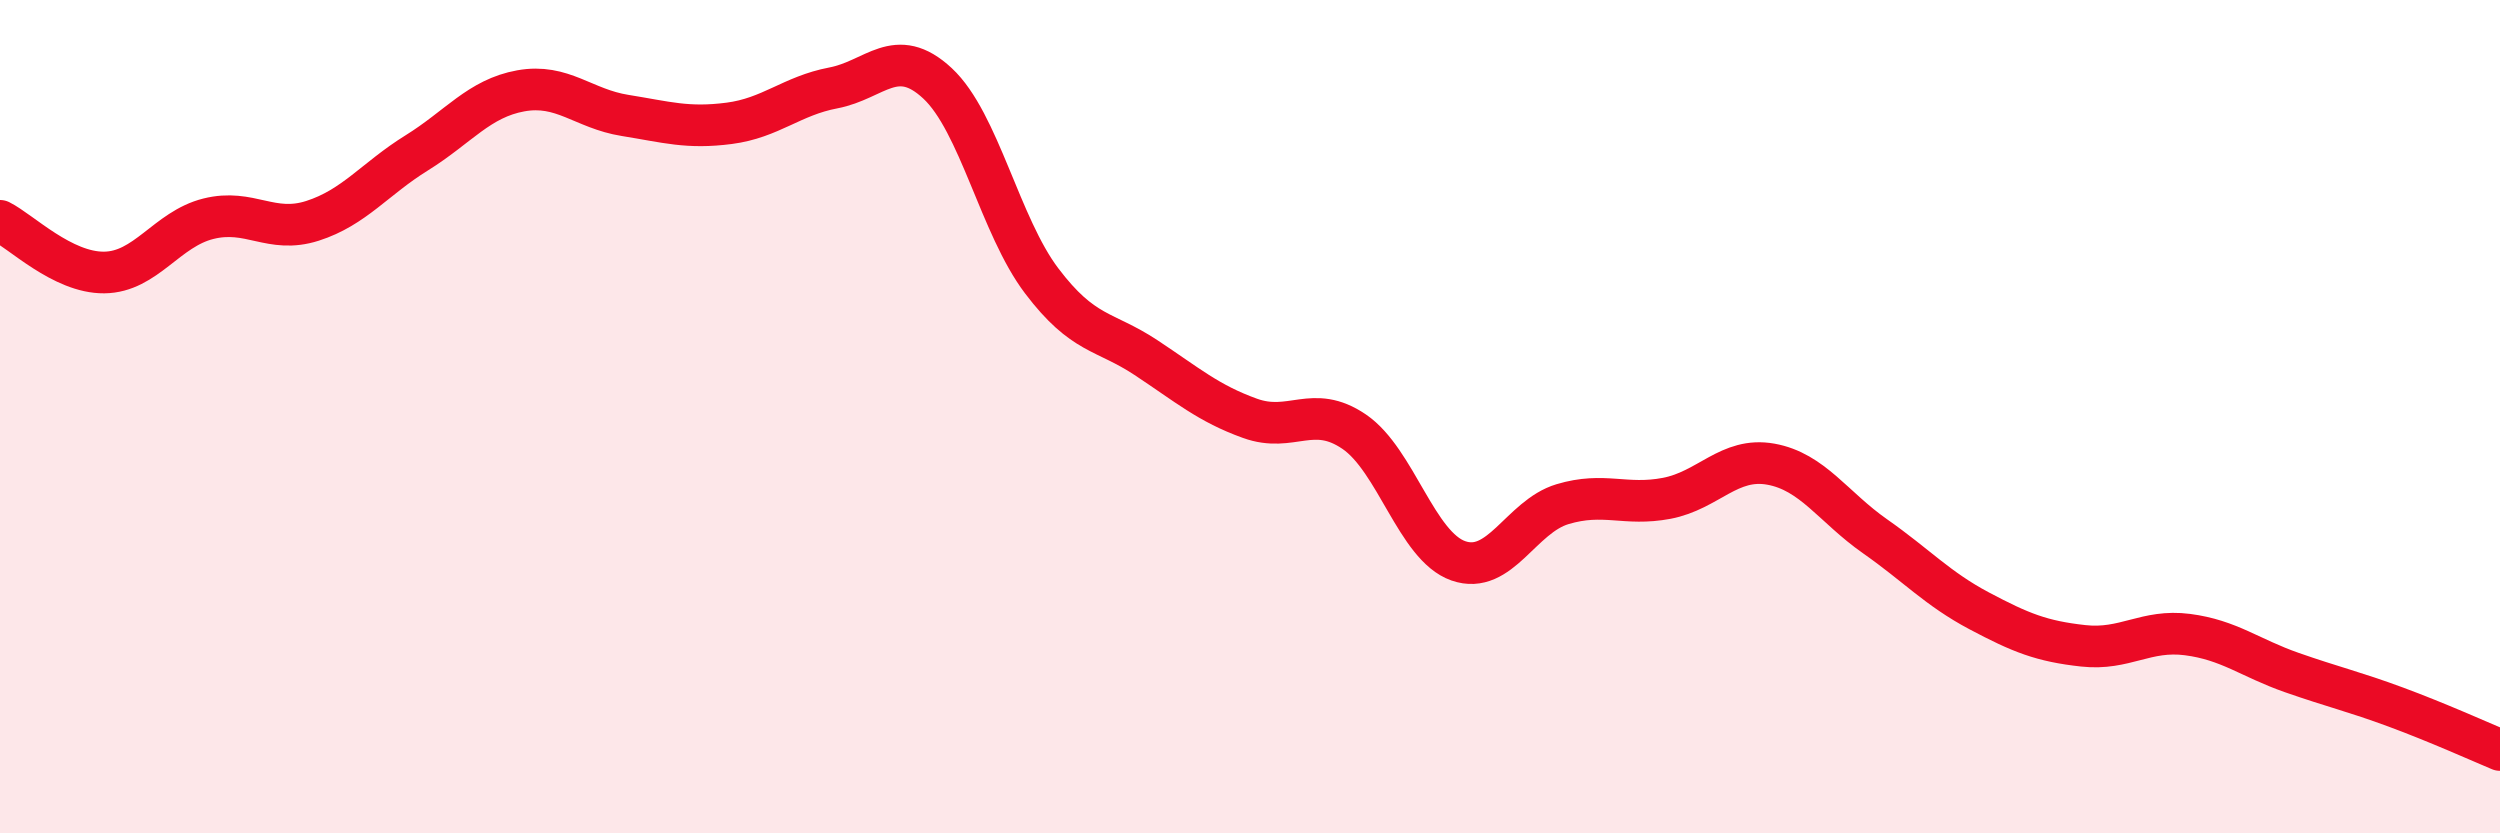
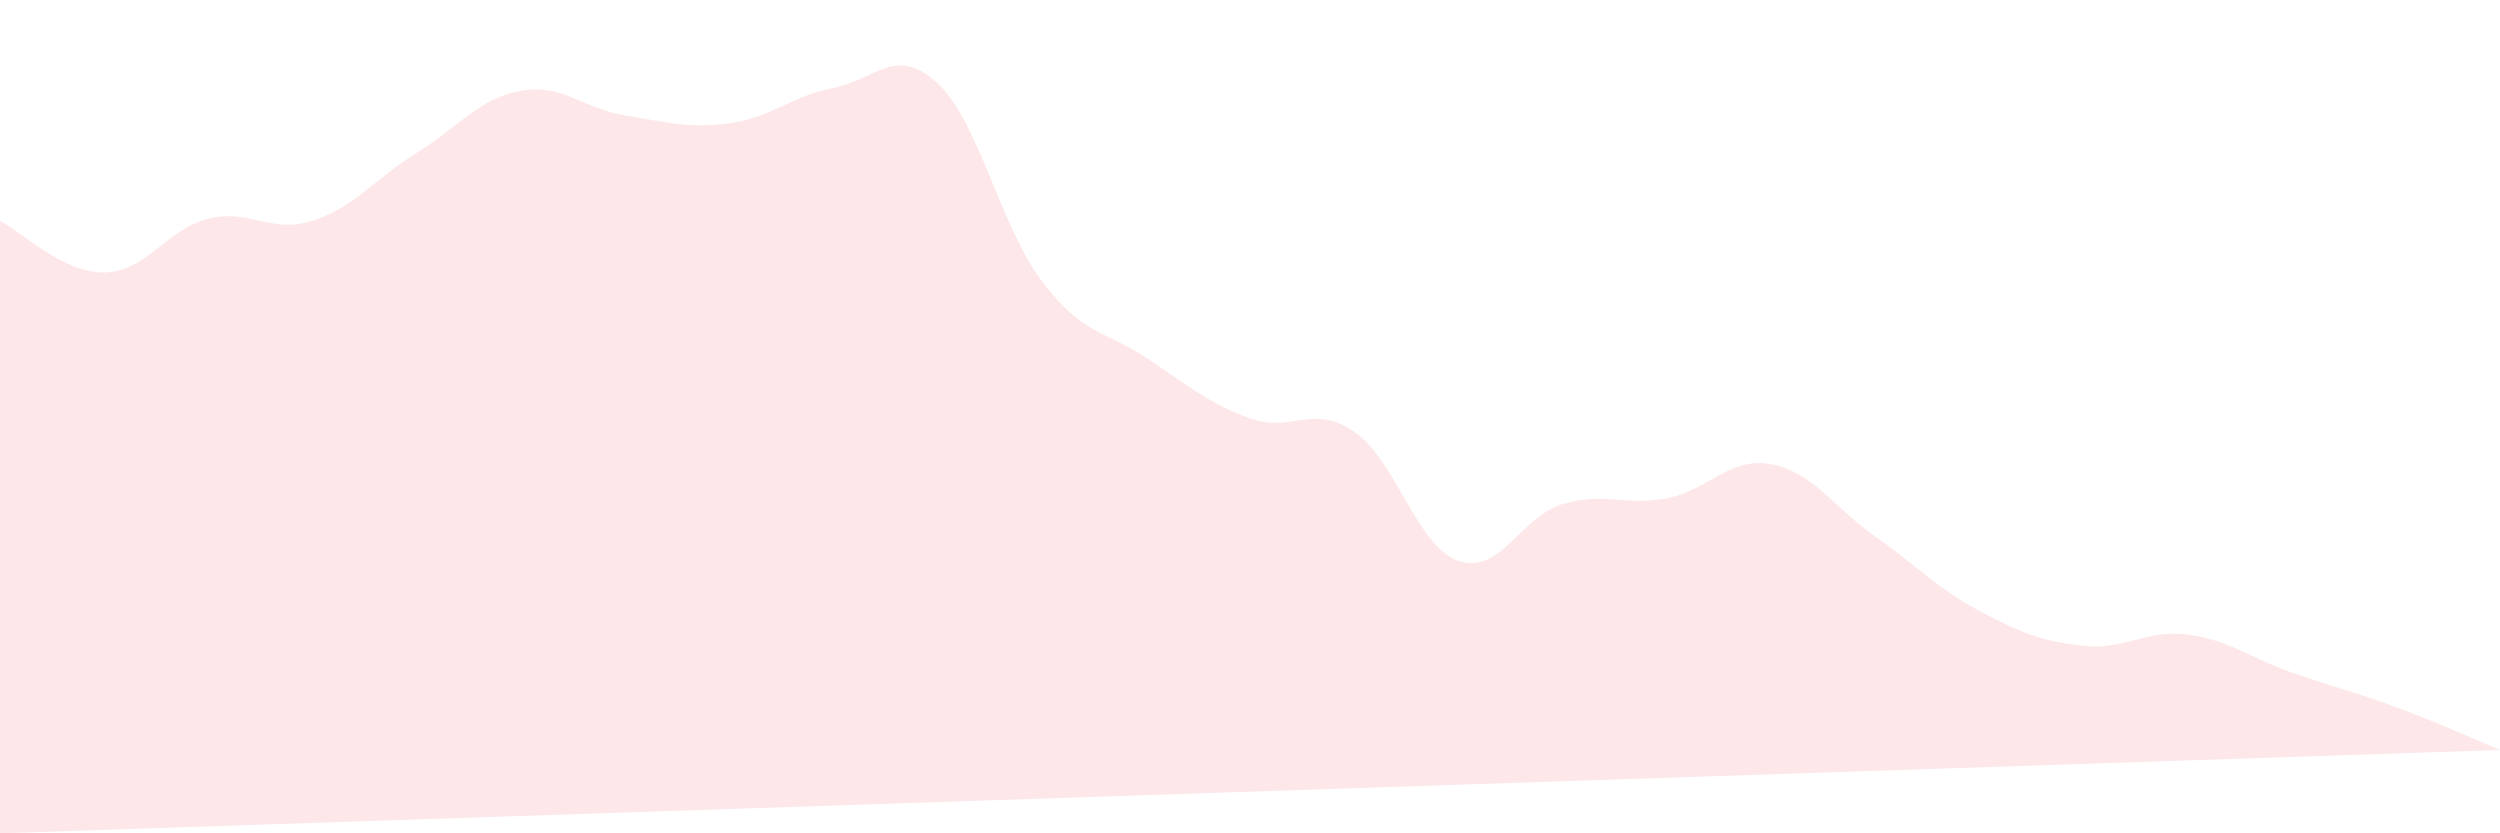
<svg xmlns="http://www.w3.org/2000/svg" width="60" height="20" viewBox="0 0 60 20">
-   <path d="M 0,5.3 C 0.5,5.55 1.5,6.55 2.5,6.54 C 3.5,6.53 4,5.5 5,5.25 C 6,5 6.5,5.62 7.5,5.3 C 8.5,4.98 9,4.29 10,3.67 C 11,3.05 11.5,2.36 12.5,2.18 C 13.5,2 14,2.61 15,2.77 C 16,2.93 16.5,3.09 17.5,2.96 C 18.5,2.83 19,2.3 20,2.11 C 21,1.92 21.5,1.07 22.5,2 C 23.5,2.93 24,5.42 25,6.74 C 26,8.06 26.5,7.92 27.5,8.58 C 28.5,9.24 29,9.68 30,10.04 C 31,10.4 31.5,9.68 32.5,10.36 C 33.5,11.04 34,13.11 35,13.46 C 36,13.81 36.5,12.4 37.5,12.1 C 38.5,11.8 39,12.15 40,11.96 C 41,11.77 41.5,10.96 42.5,11.14 C 43.5,11.32 44,12.17 45,12.87 C 46,13.57 46.5,14.13 47.5,14.66 C 48.5,15.19 49,15.39 50,15.5 C 51,15.61 51.5,15.1 52.5,15.23 C 53.5,15.36 54,15.79 55,16.14 C 56,16.49 56.5,16.6 57.5,16.97 C 58.5,17.34 59.5,17.79 60,18L60 20L0 20Z" fill="#EB0A25" opacity="0.1" stroke-linecap="round" stroke-linejoin="round" />
-   <path d="M 0,5.3 C 0.5,5.55 1.5,6.55 2.5,6.54 C 3.5,6.53 4,5.5 5,5.25 C 6,5 6.5,5.62 7.5,5.3 C 8.5,4.98 9,4.29 10,3.67 C 11,3.05 11.5,2.36 12.5,2.18 C 13.5,2 14,2.61 15,2.77 C 16,2.93 16.5,3.09 17.5,2.96 C 18.5,2.83 19,2.3 20,2.11 C 21,1.92 21.5,1.07 22.5,2 C 23.5,2.93 24,5.42 25,6.74 C 26,8.06 26.5,7.92 27.5,8.58 C 28.5,9.24 29,9.68 30,10.04 C 31,10.4 31.5,9.68 32.5,10.36 C 33.5,11.04 34,13.11 35,13.46 C 36,13.81 36.5,12.4 37.5,12.1 C 38.5,11.8 39,12.15 40,11.96 C 41,11.77 41.5,10.96 42.5,11.14 C 43.5,11.32 44,12.17 45,12.87 C 46,13.57 46.5,14.13 47.5,14.66 C 48.5,15.19 49,15.39 50,15.5 C 51,15.61 51.5,15.1 52.5,15.23 C 53.5,15.36 54,15.79 55,16.14 C 56,16.49 56.5,16.6 57.5,16.97 C 58.5,17.34 59.5,17.79 60,18" stroke="#EB0A25" stroke-width="1" fill="none" stroke-linecap="round" stroke-linejoin="round" />
+   <path d="M 0,5.3 C 0.5,5.55 1.5,6.55 2.5,6.54 C 3.5,6.53 4,5.5 5,5.25 C 6,5 6.5,5.62 7.5,5.3 C 8.5,4.98 9,4.29 10,3.67 C 11,3.05 11.5,2.36 12.5,2.18 C 13.5,2 14,2.61 15,2.77 C 16,2.93 16.5,3.09 17.5,2.96 C 18.5,2.83 19,2.3 20,2.11 C 21,1.92 21.5,1.07 22.5,2 C 23.5,2.93 24,5.42 25,6.74 C 26,8.06 26.5,7.92 27.5,8.58 C 28.5,9.24 29,9.68 30,10.04 C 31,10.4 31.5,9.68 32.5,10.36 C 33.5,11.04 34,13.11 35,13.46 C 36,13.81 36.5,12.4 37.5,12.1 C 38.5,11.8 39,12.15 40,11.96 C 41,11.77 41.5,10.96 42.5,11.14 C 43.5,11.32 44,12.17 45,12.87 C 46,13.57 46.5,14.13 47.5,14.66 C 48.5,15.19 49,15.39 50,15.5 C 51,15.61 51.5,15.1 52.5,15.23 C 53.5,15.36 54,15.79 55,16.14 C 56,16.49 56.5,16.6 57.5,16.97 C 58.5,17.34 59.5,17.79 60,18L0 20Z" fill="#EB0A25" opacity="0.1" stroke-linecap="round" stroke-linejoin="round" />
</svg>